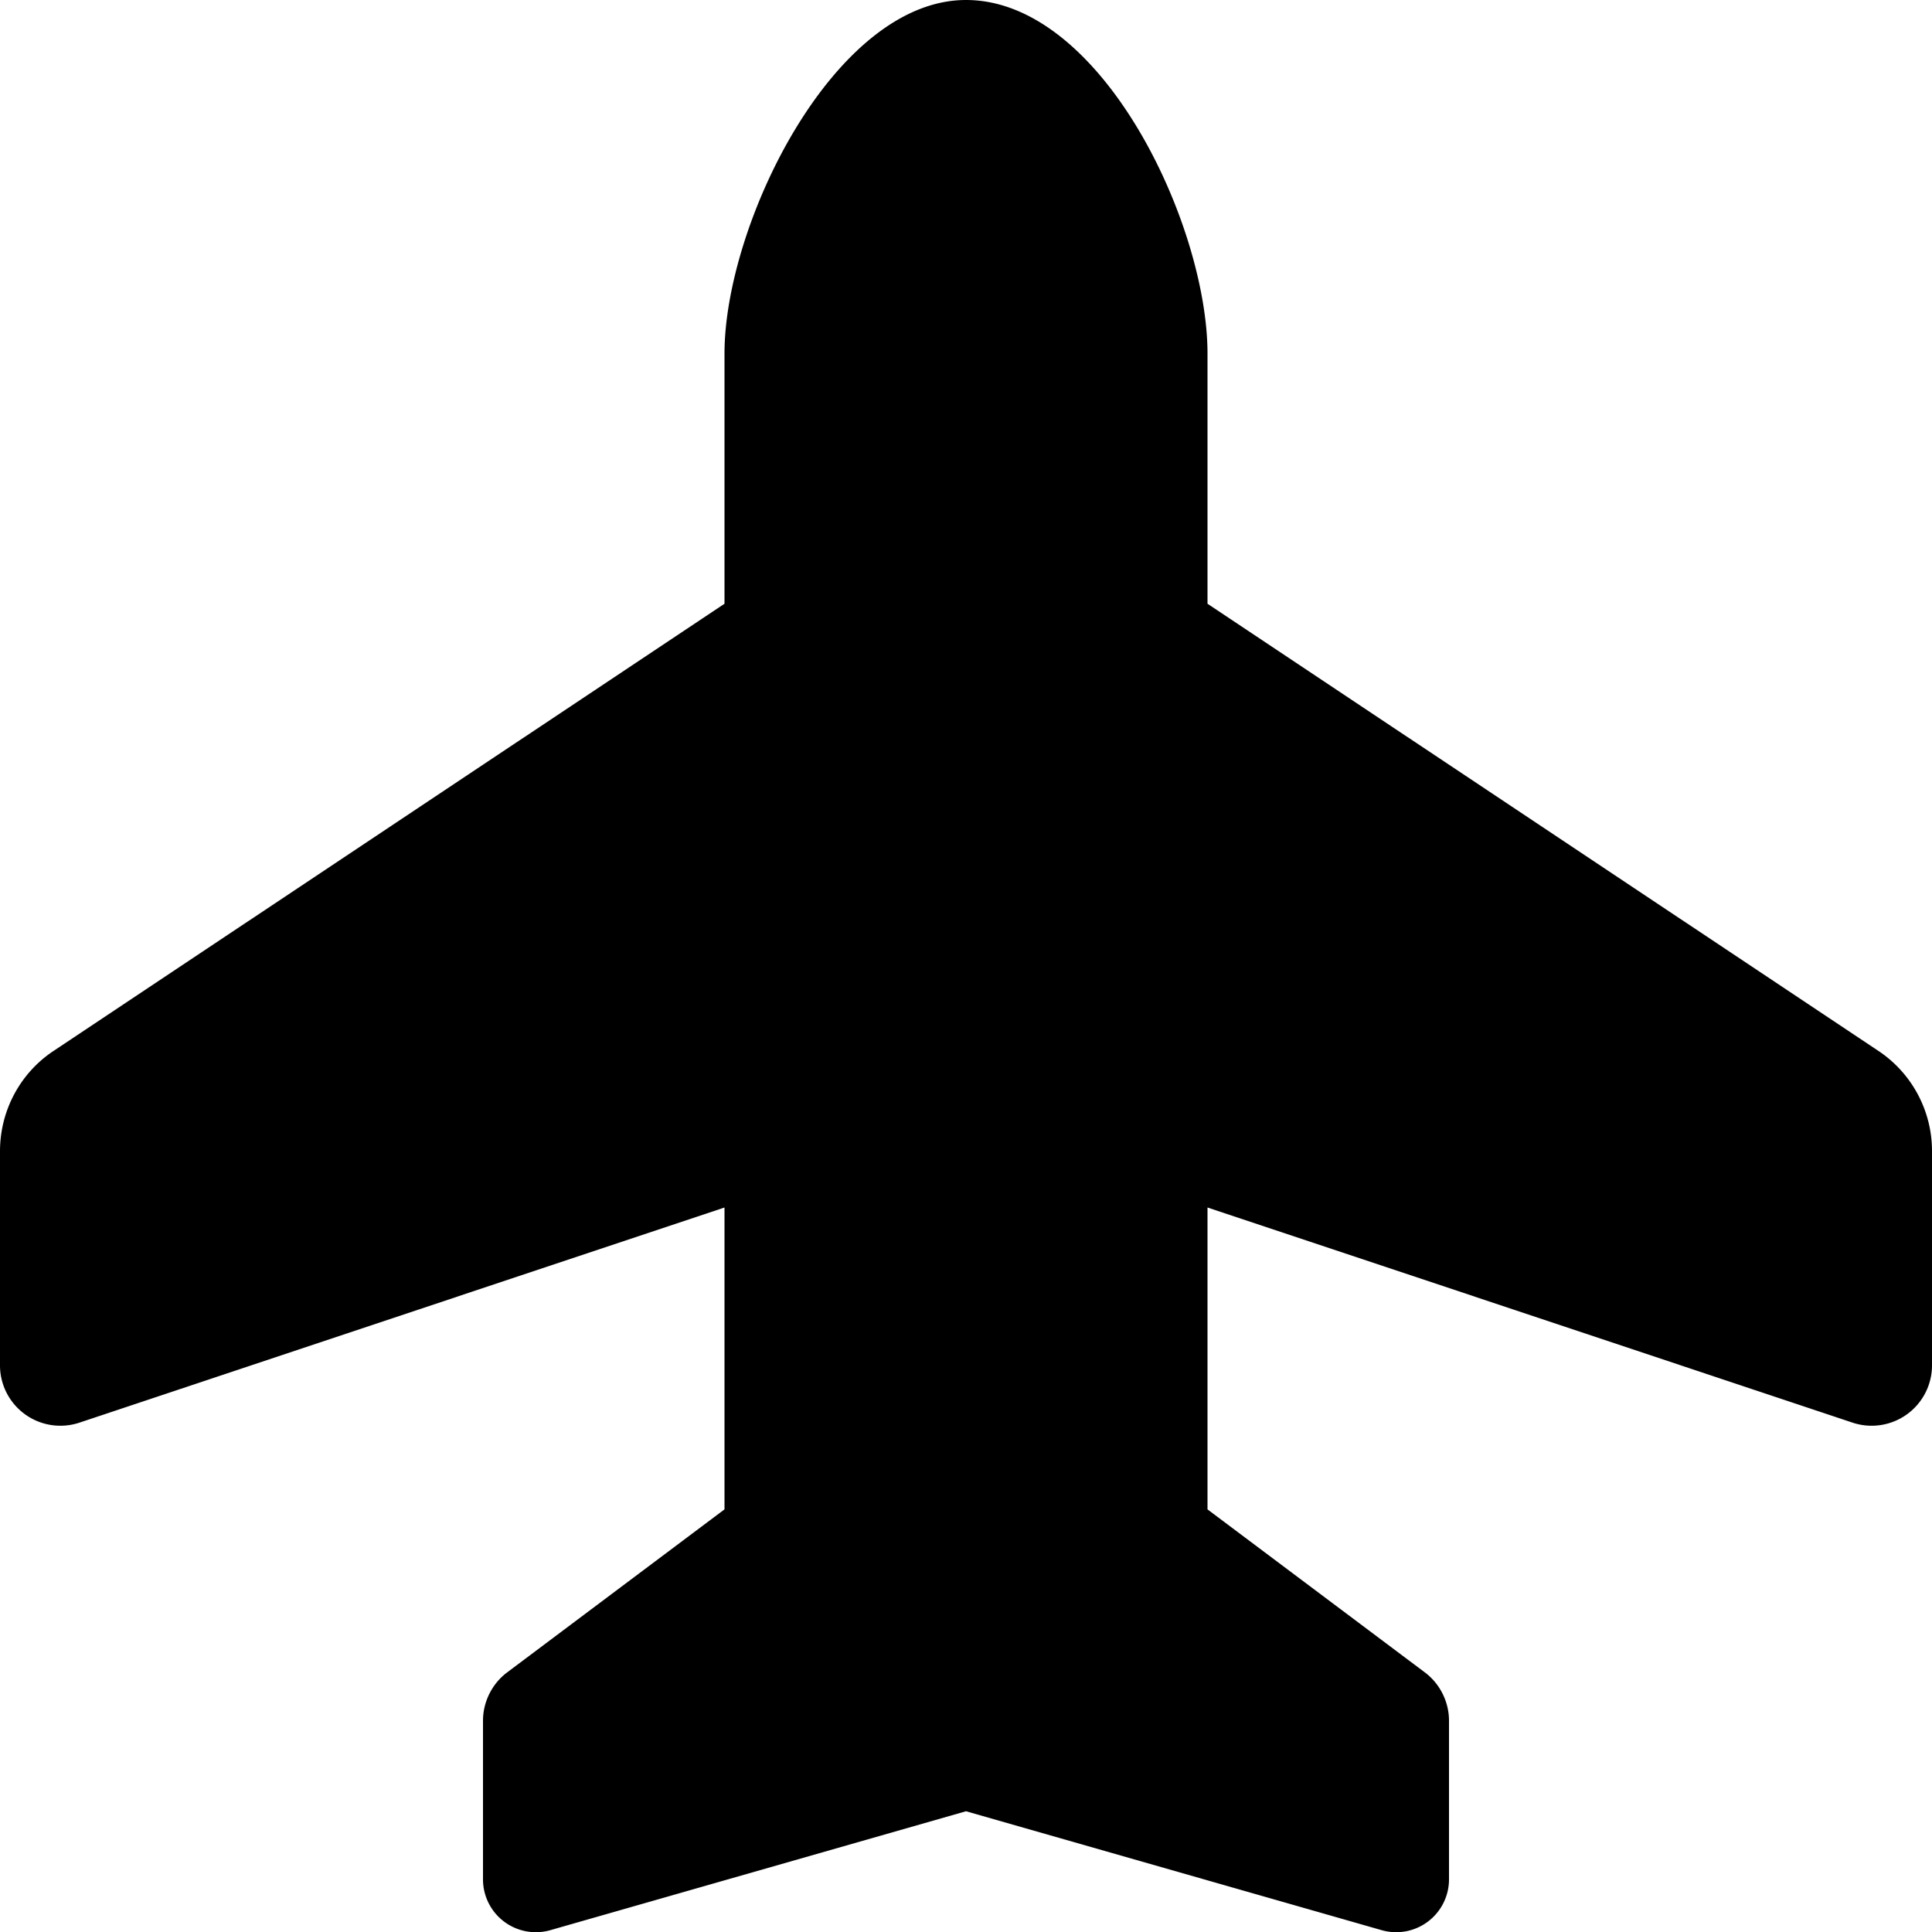
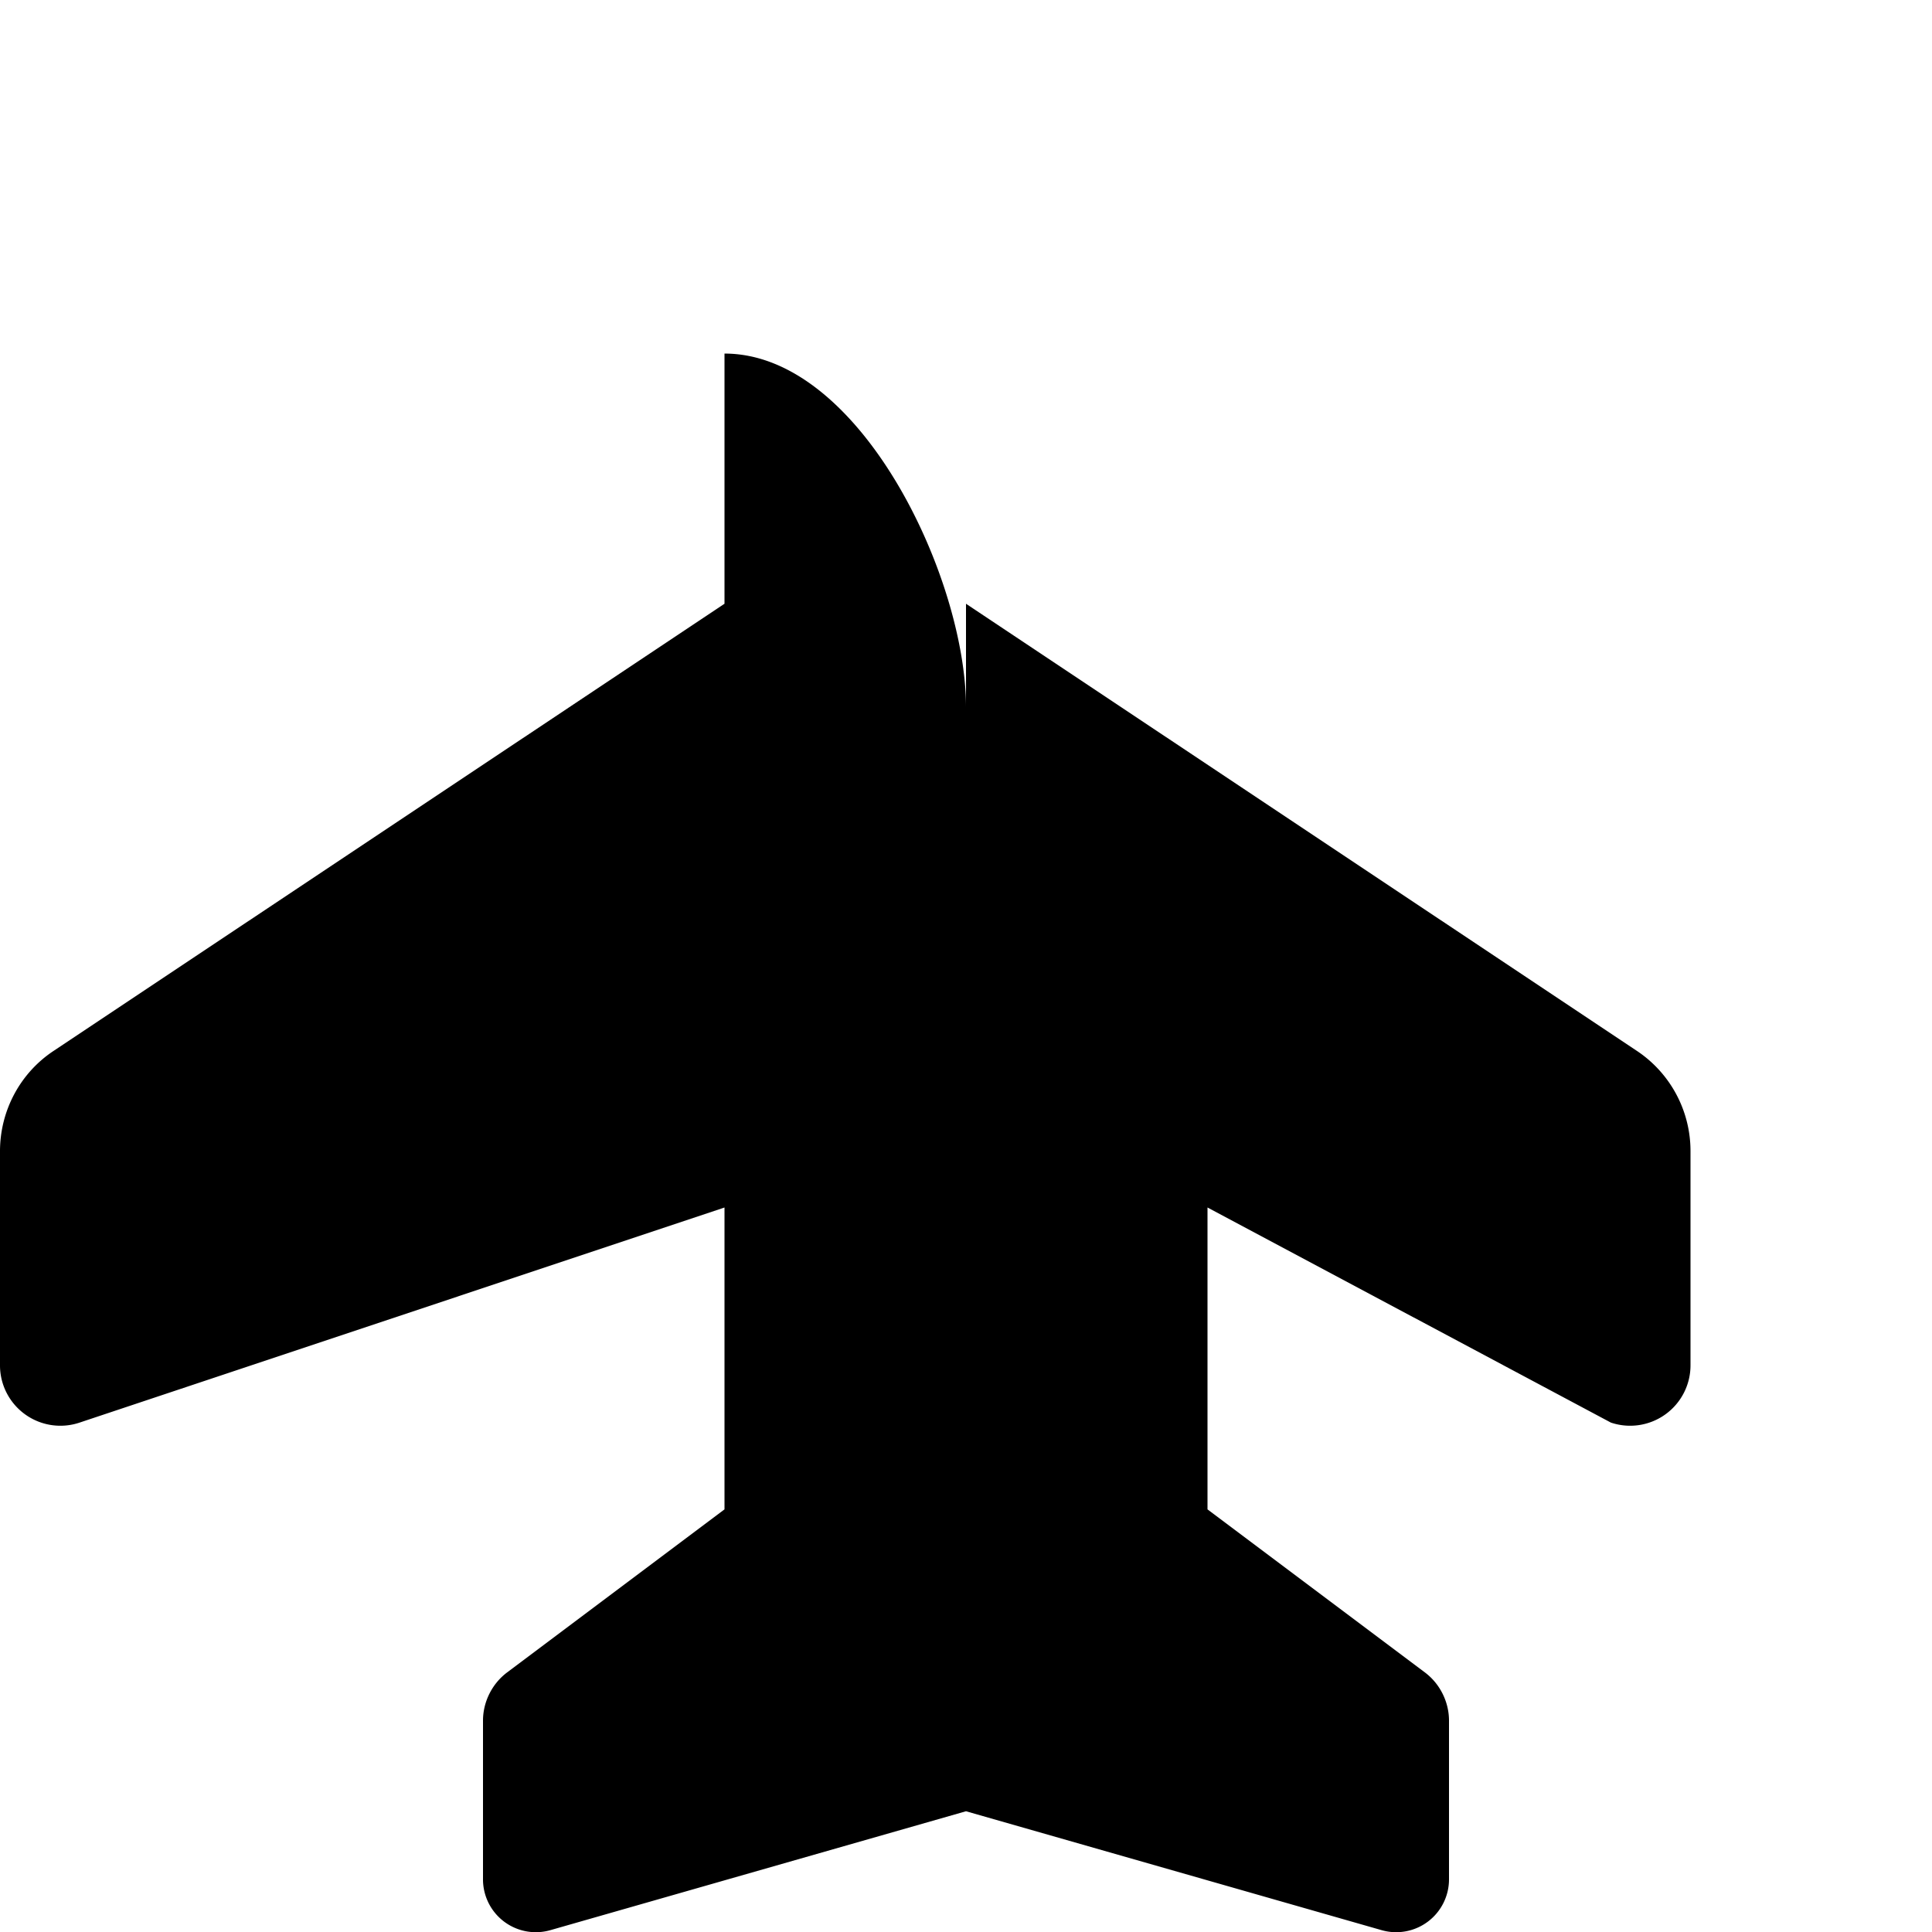
<svg xmlns="http://www.w3.org/2000/svg" viewBox="0 0 512 512">
-   <path d="M192 93.7C192 59.5 221 0 256 0c36 0 64 59.5 64 93.7V160l177.8 118.5a31.9 31.9 0 0 1 14.2 26.6v56.7a16 16 0 0 1-21.1 15.2L320 320v80l57.6 43.2c4 3 6.4 7.8 6.4 12.8v42a14 14 0 0 1-17.9 13.5L256 480l-110.1 31.5A14 14 0 0 1 128 498v-42c0-5 2.4-9.8 6.4-12.8L192 400v-80L21.1 377A16 16 0 0 1 0 361.8v-56.7c0-10.7 5.3-20.7 14.2-26.6L192 160V93.7z" />
+   <path d="M192 93.7c36 0 64 59.5 64 93.7V160l177.8 118.5a31.9 31.9 0 0 1 14.2 26.6v56.7a16 16 0 0 1-21.1 15.2L320 320v80l57.6 43.2c4 3 6.4 7.8 6.4 12.8v42a14 14 0 0 1-17.9 13.5L256 480l-110.1 31.5A14 14 0 0 1 128 498v-42c0-5 2.4-9.8 6.4-12.8L192 400v-80L21.1 377A16 16 0 0 1 0 361.8v-56.7c0-10.7 5.3-20.7 14.2-26.6L192 160V93.7z" />
</svg>